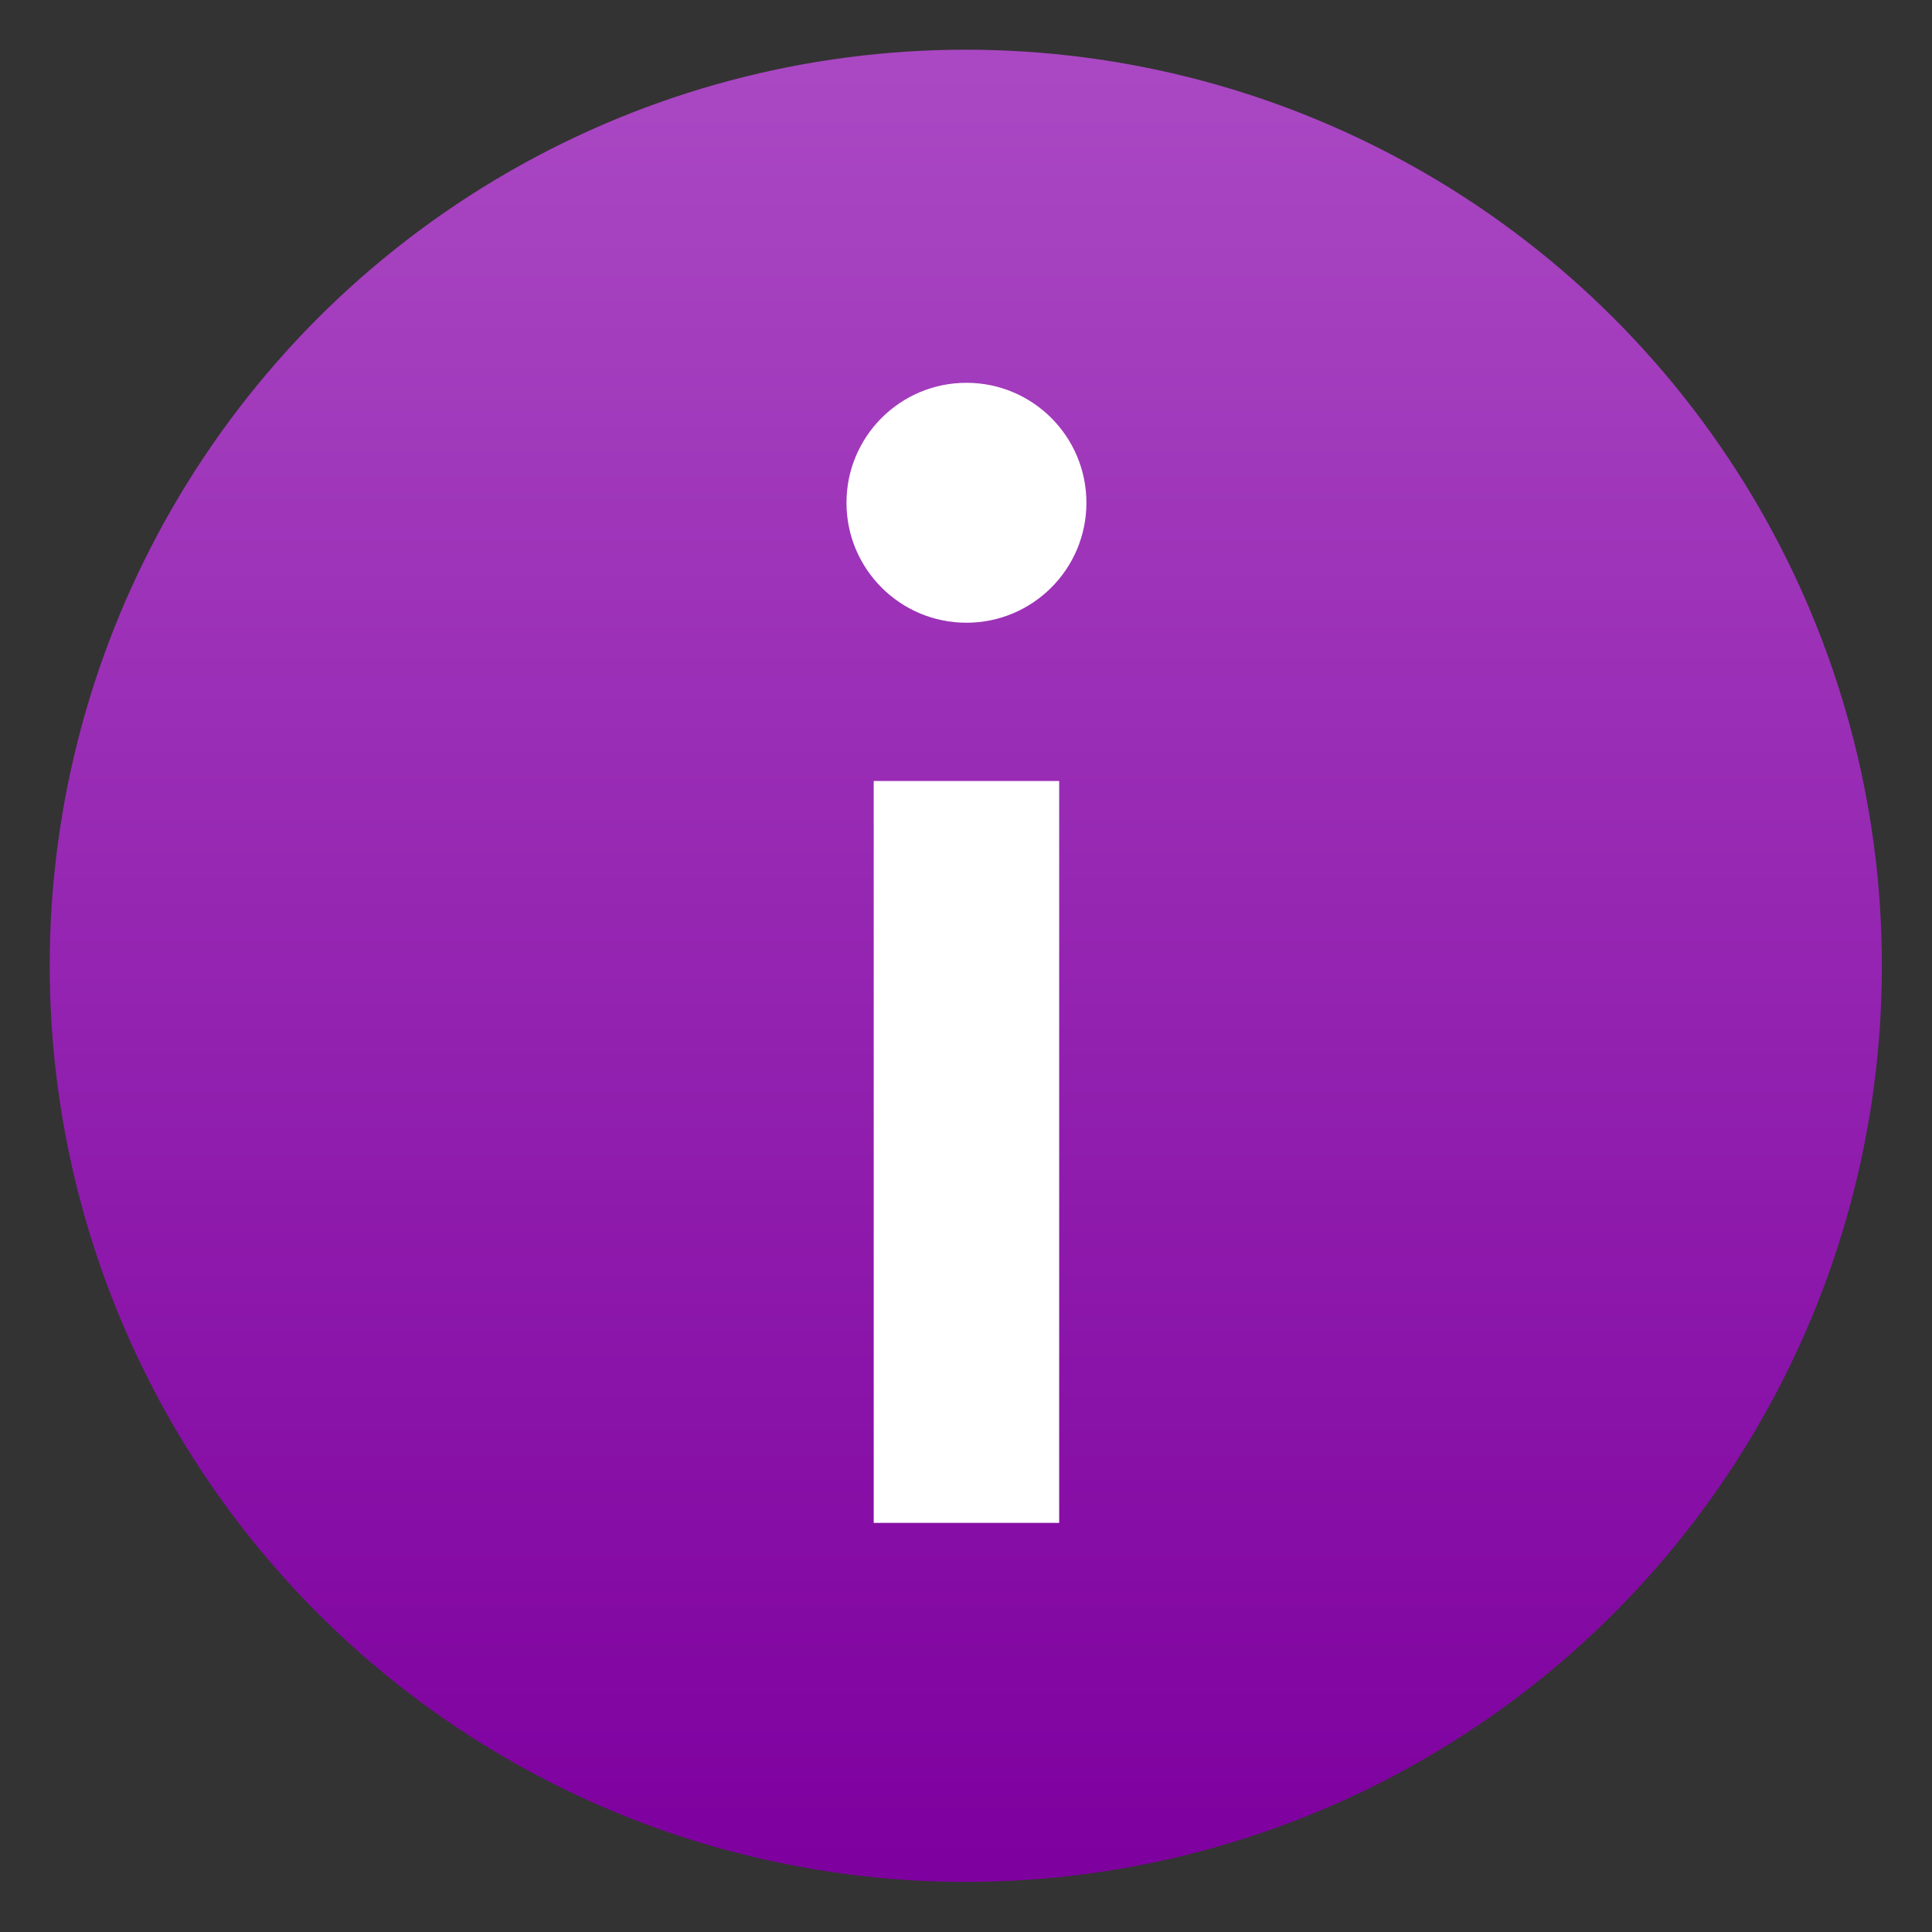
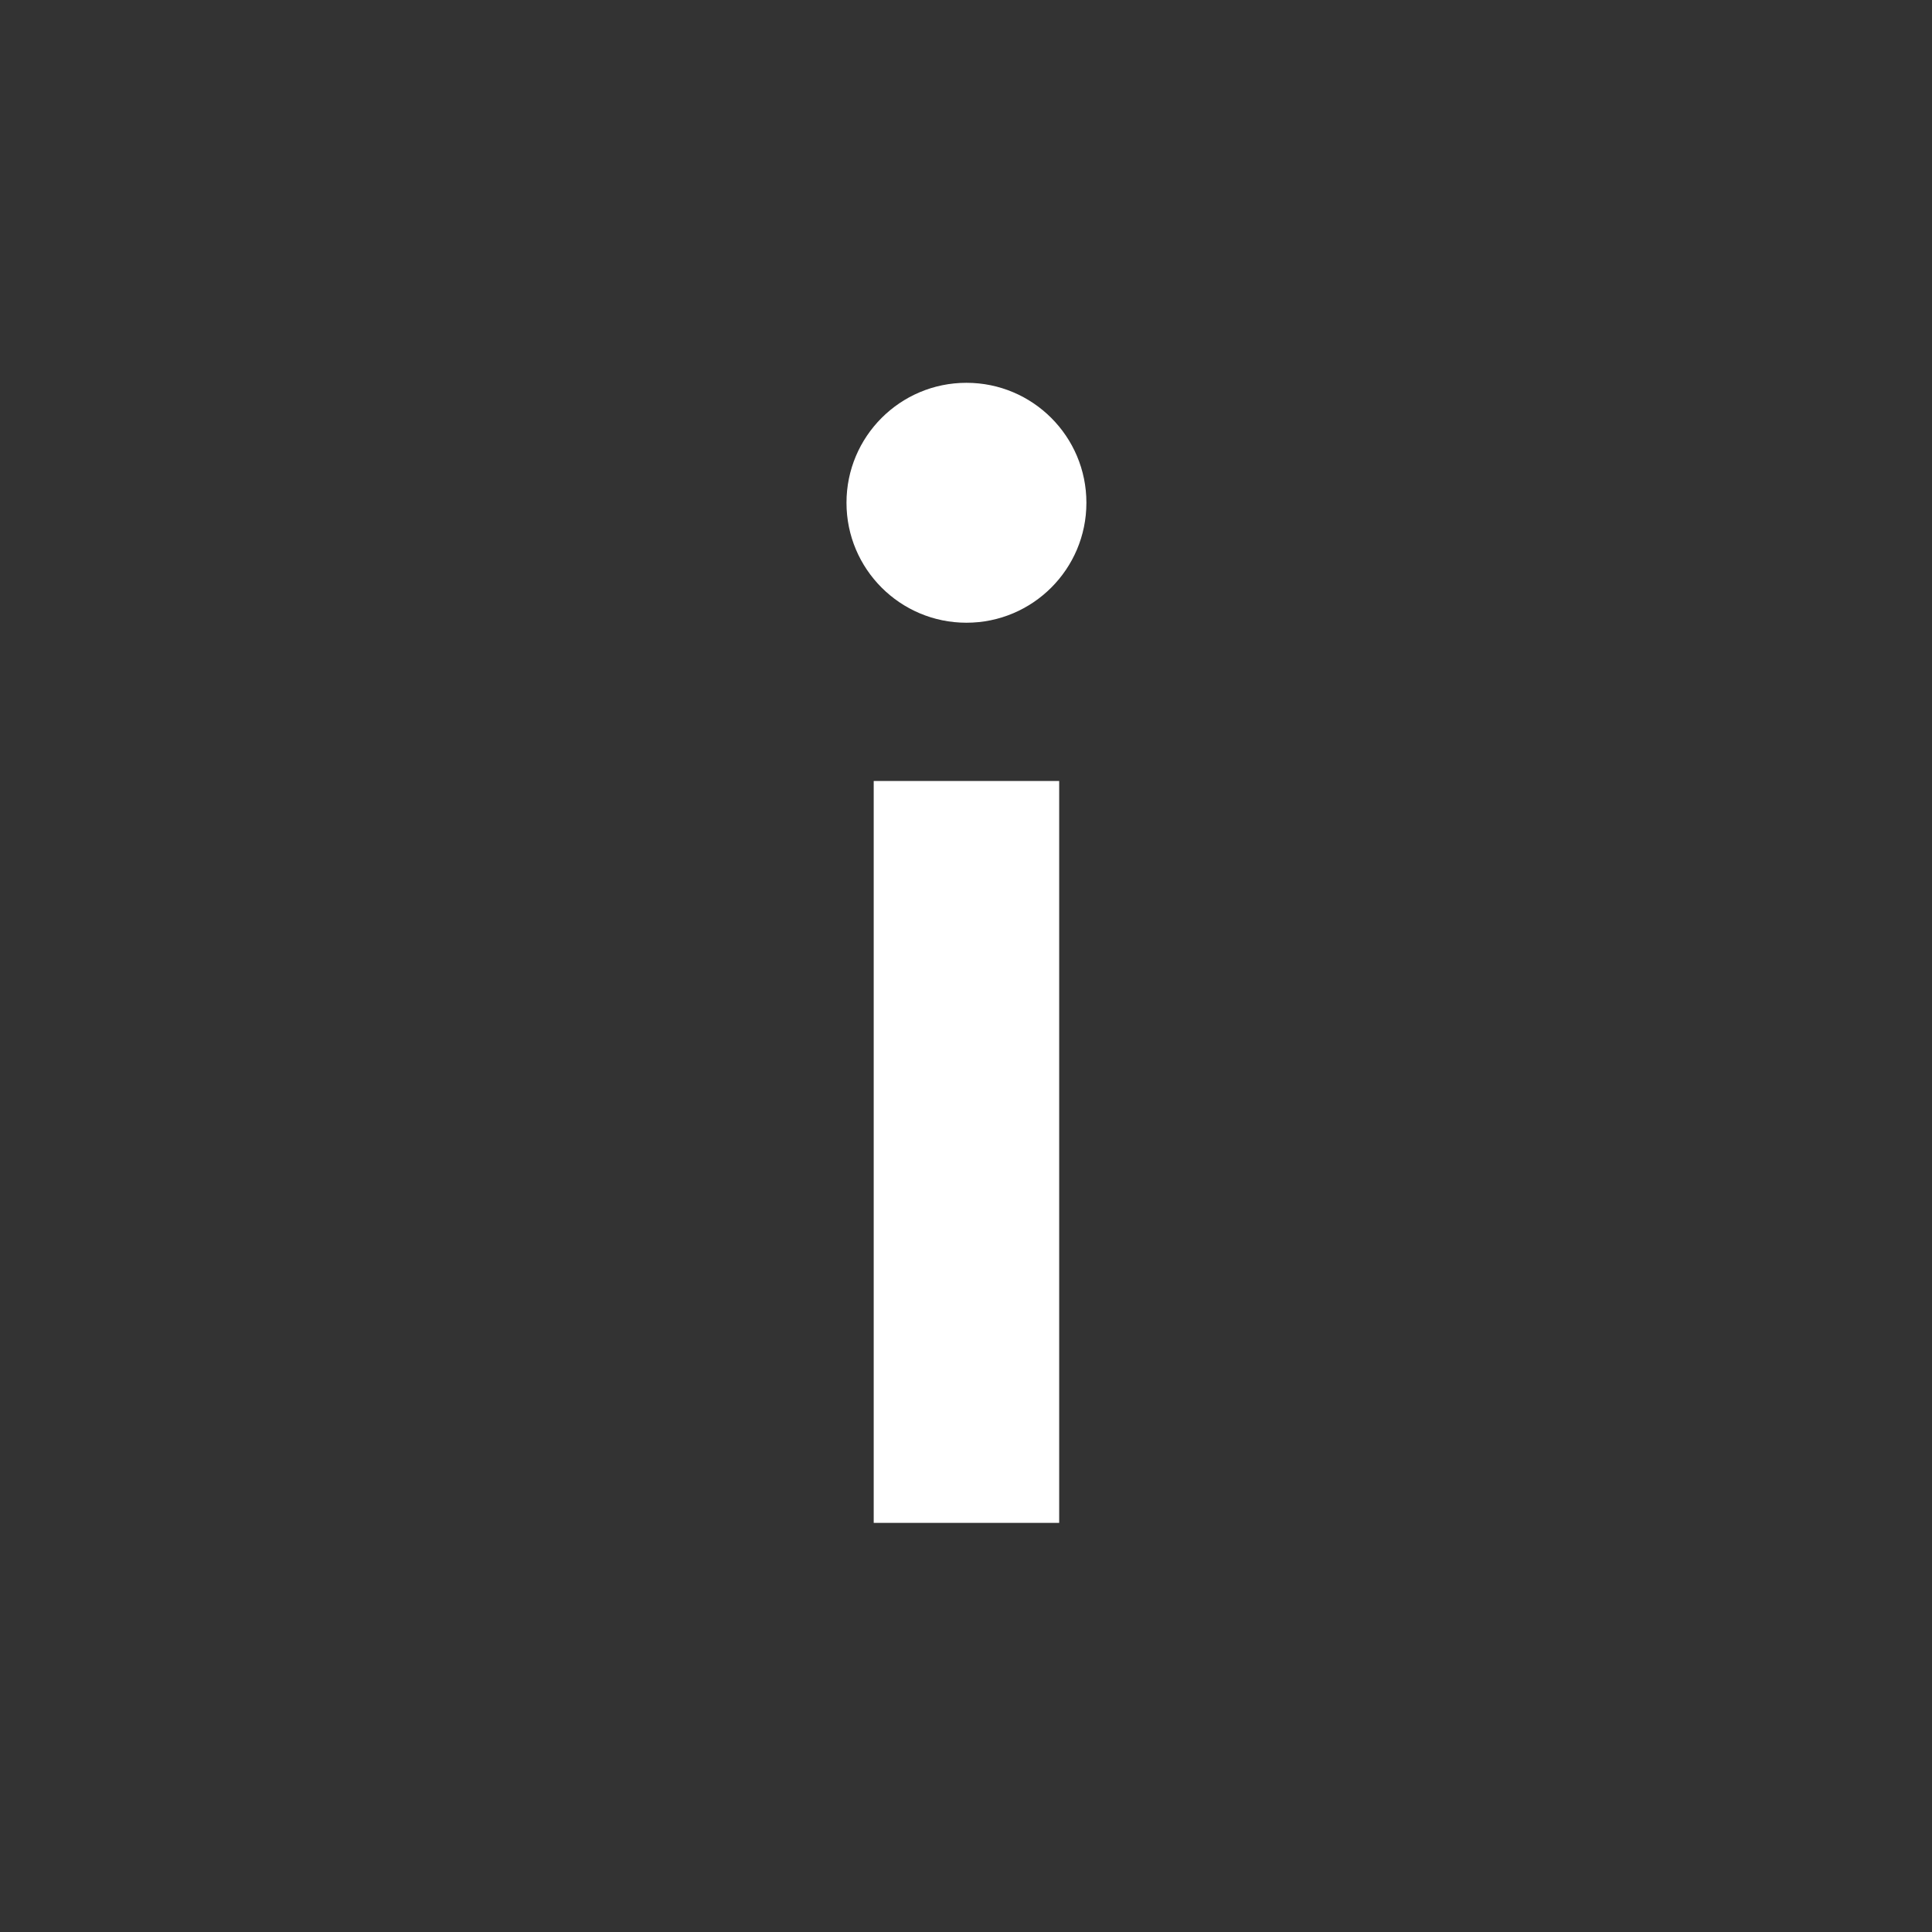
<svg xmlns="http://www.w3.org/2000/svg" clip-rule="evenodd" fill-rule="evenodd" stroke-linejoin="round" stroke-miterlimit="2" viewBox="0 0 48 48">
  <rect x="0" y="0" width="48" height="48" fill="#333333" stroke="none" />
  <linearGradient id="a" x2="1" gradientTransform="matrix(0 -40 40 0 24 44)" gradientUnits="userSpaceOnUse">
    <stop stop-color="#7e009f" offset="0" />
    <stop stop-color="#aa48c3" offset="1" />
  </linearGradient>
-   <circle transform="matrix(1.138 0 0 1.138 -3.317 -3.317)" cx="24" cy="24" r="20" fill="url(#a)" />
  <path transform="matrix(1.152 0 0 1.152 -3.637 -3.637)" d="m23.999 11.413c-1.428 0-2.586 1.158-2.586 2.586v2e-3c0 1.428 1.158 2.586 2.586 2.586h2e-3c1.428 0 2.586-1.158 2.586-2.586v-2e-3c0-1.428-1.158-2.586-2.586-2.586zm-1.999 8.587v16h4v-16z" fill="#fff" fill-rule="nonzero" />
</svg>